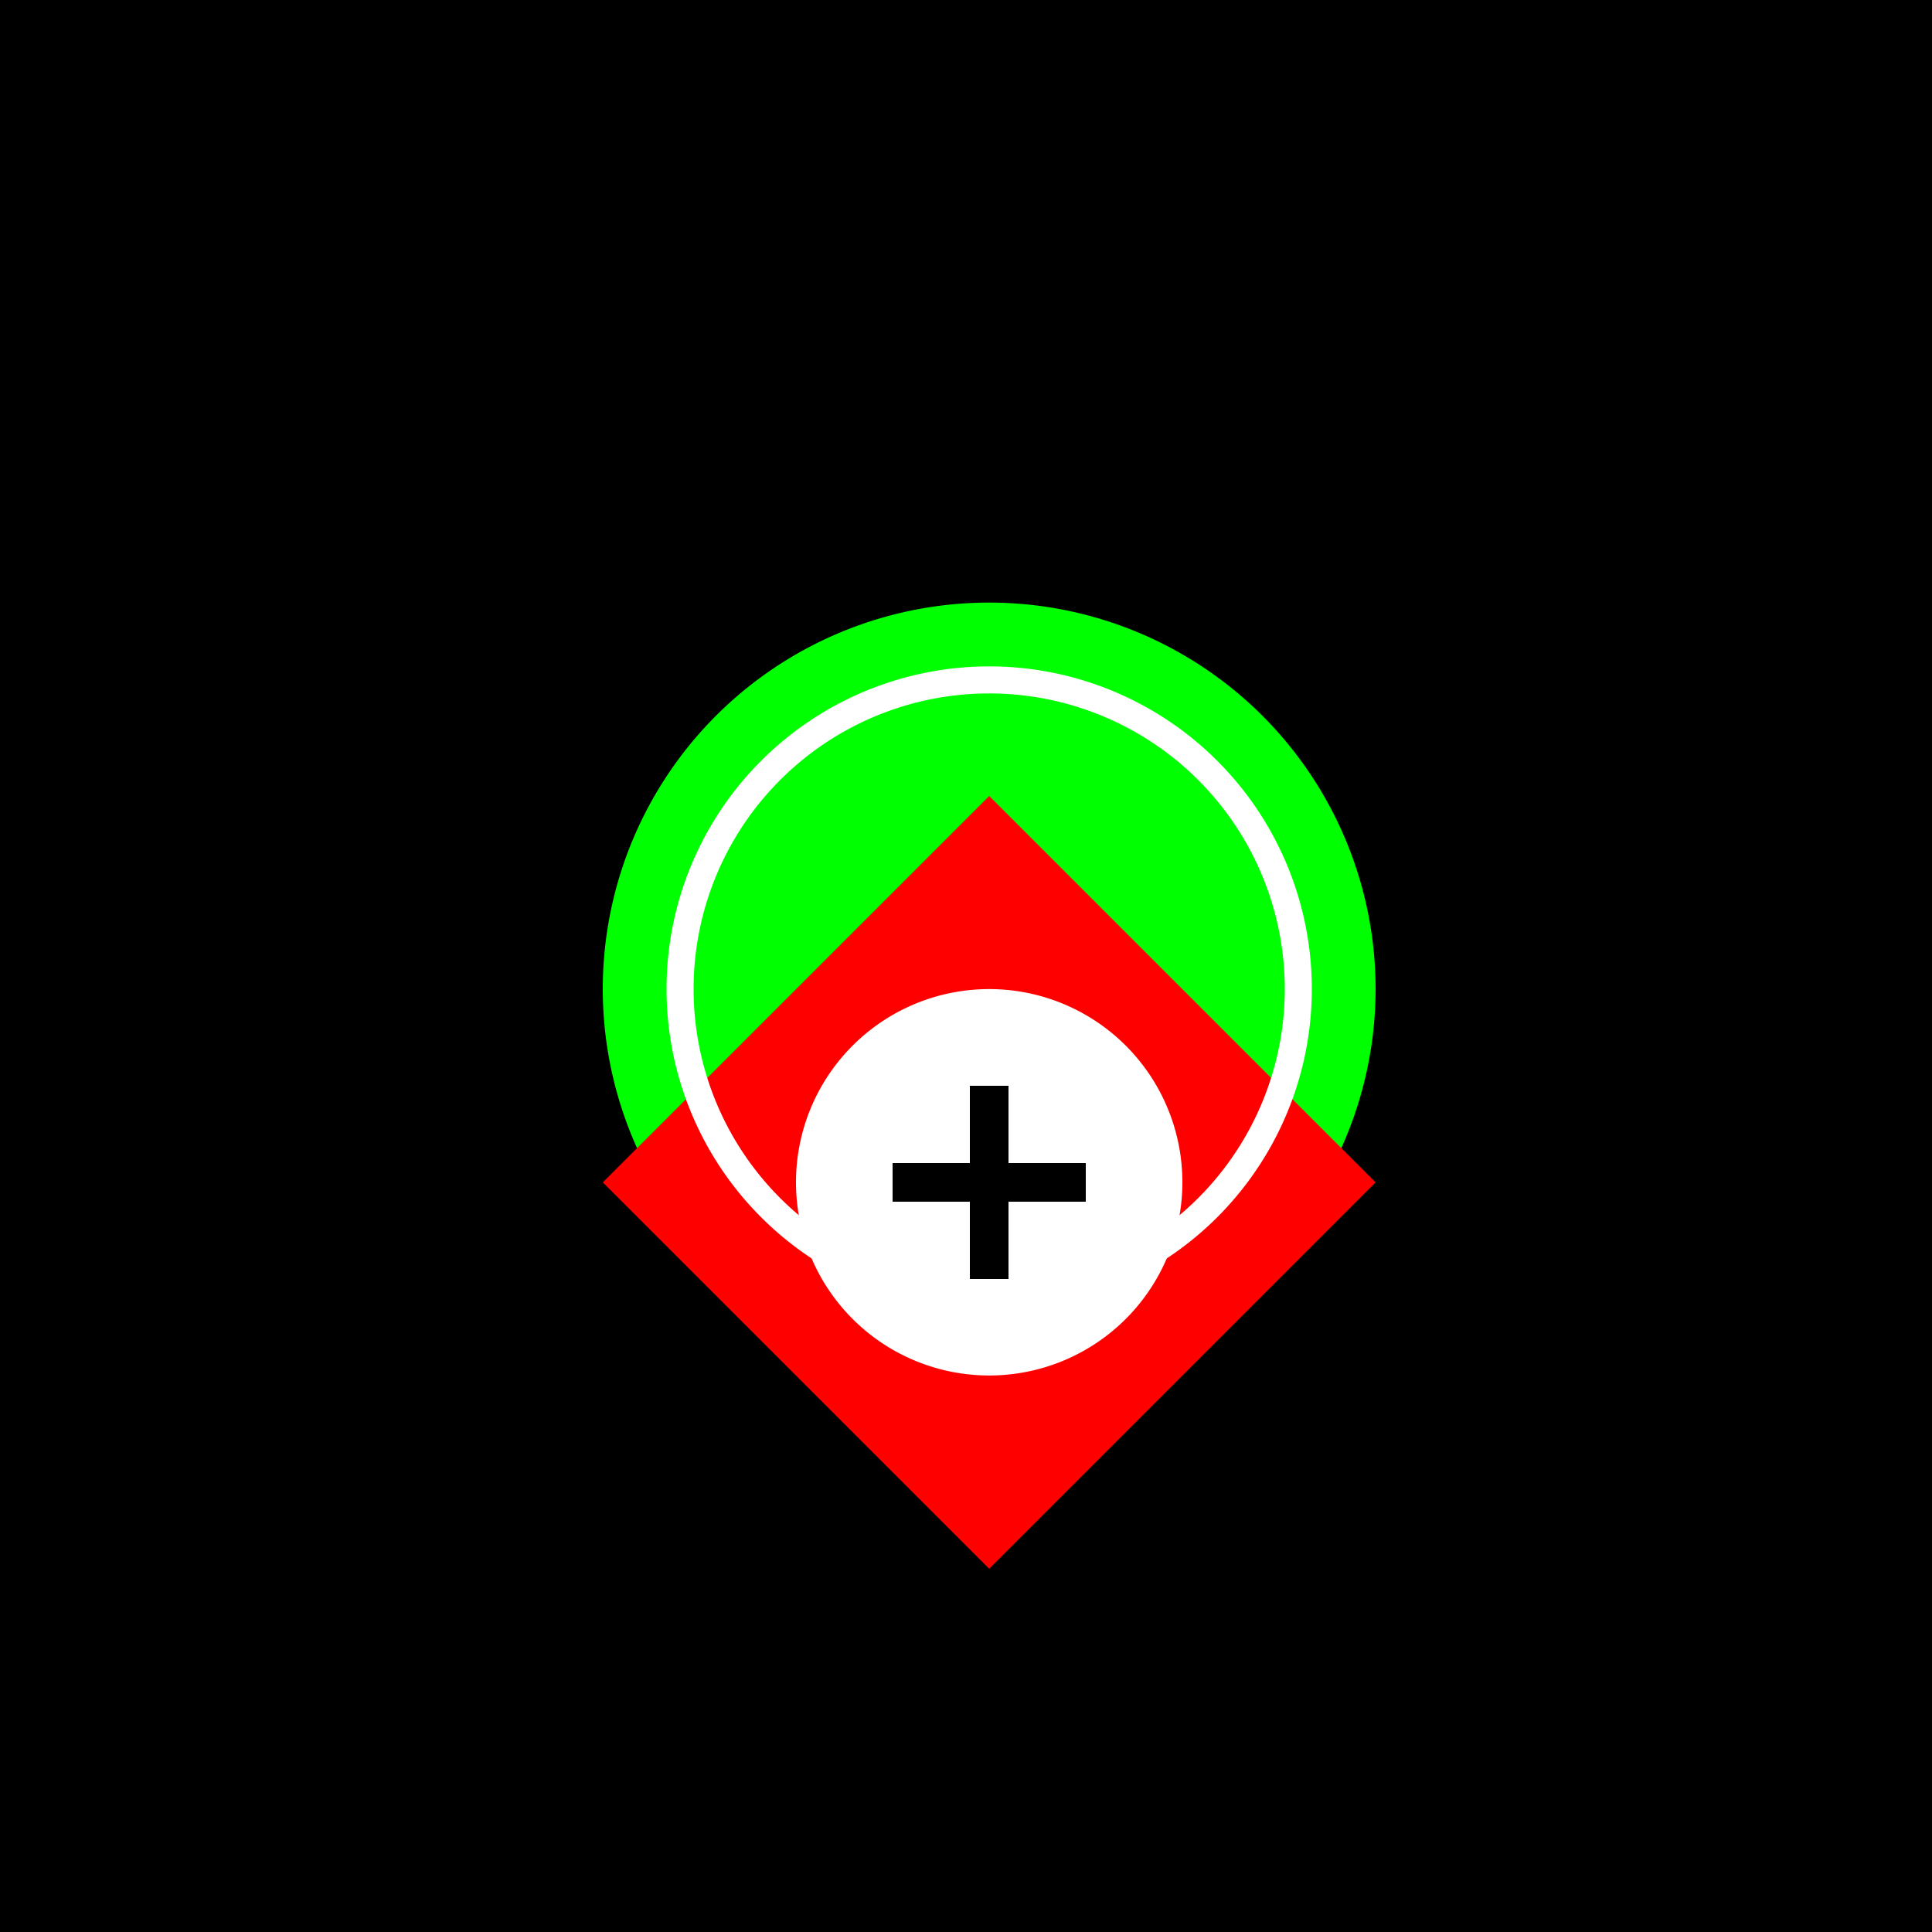
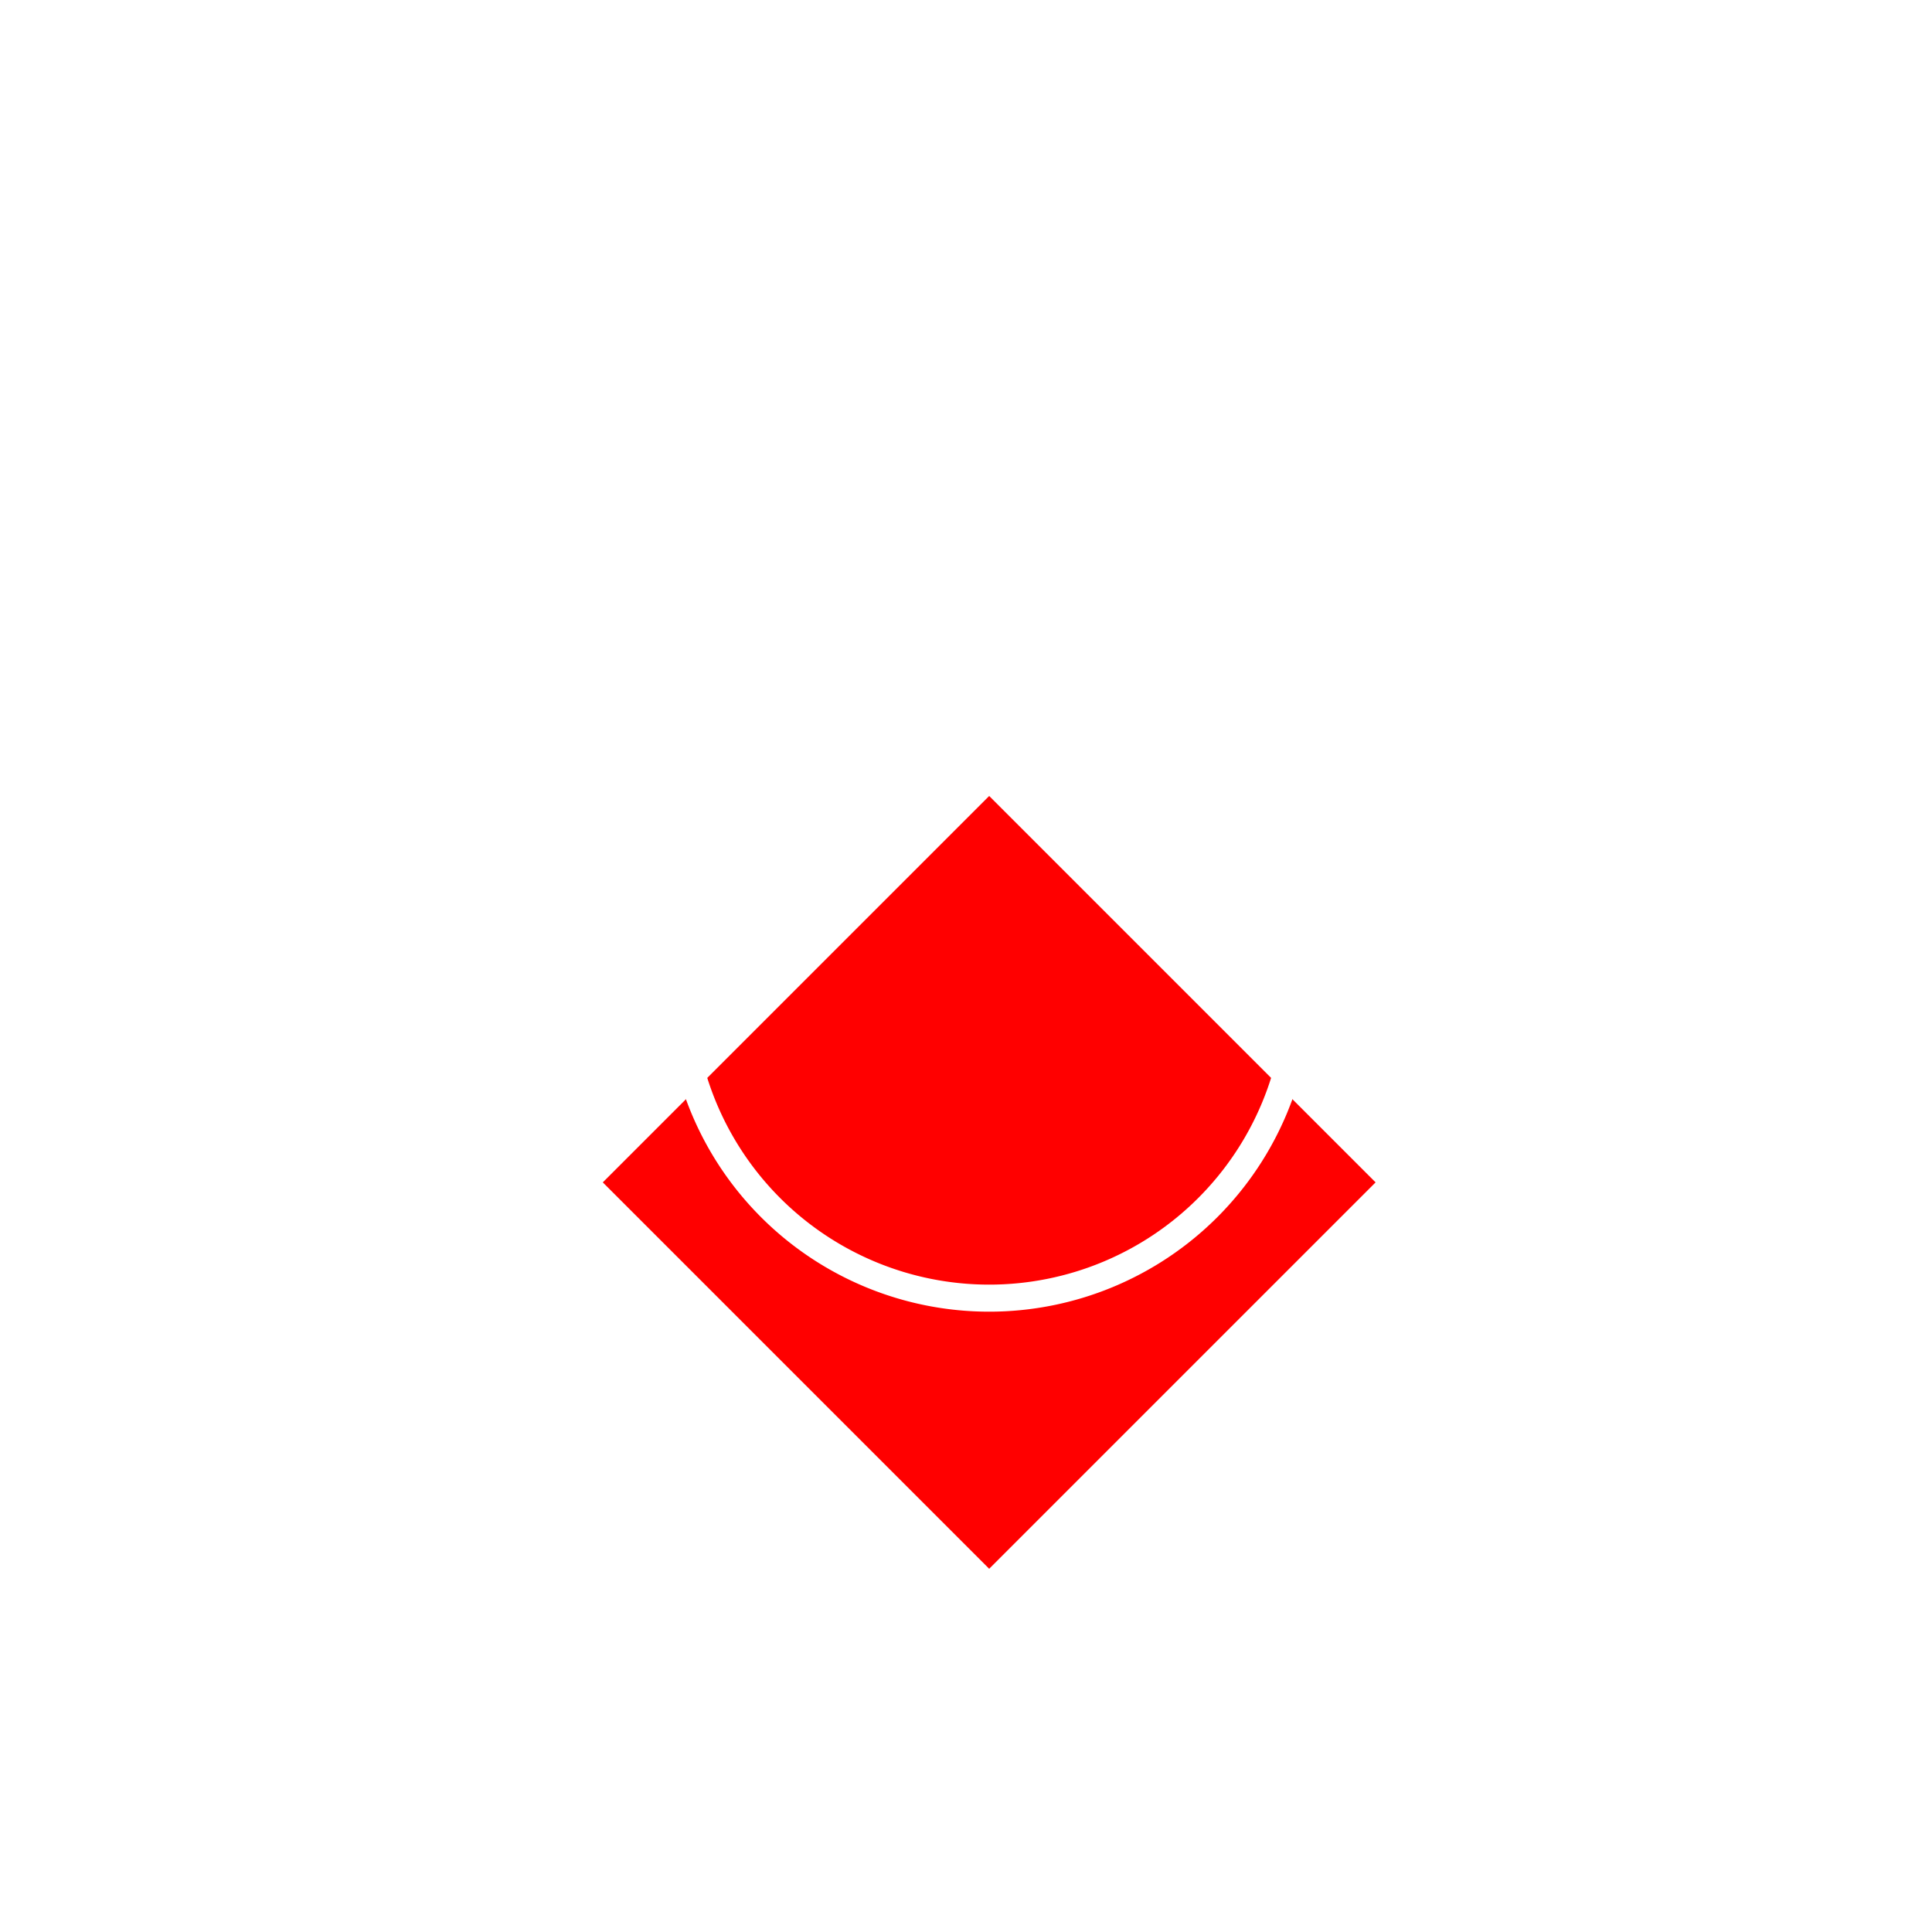
<svg xmlns="http://www.w3.org/2000/svg" width="500" height="500">
  <defs>
    <radialGradient id="c2s_1" cx="256px" cy="256px" r="120px" fx="256px" fy="256px" gradientUnits="userSpaceOnUse" />
  </defs>
  <g>
-     <rect fill="#000000" stroke="none" x="0" y="0" width="512" height="512" />
-     <path fill="#00FF00" stroke="none" paint-order="stroke fill markers" d=" M 356 256 A 100 100 0 1 1 356 255.9 Z" />
    <path fill="#FF0000" stroke="none" paint-order="stroke fill markers" d=" M 256 206 L 156 306 L 256 406 L 356 306 Z" />
-     <path fill="#FFFFFF" stroke="none" paint-order="stroke fill markers" d=" M 306 306 A 50 50 0 1 1 306 305.95 Z" />
-     <path fill="none" stroke="#000000" paint-order="fill stroke markers" d=" M 231 306 L 281 306 M 256 281 L 256 331 Z" stroke-miterlimit="10" stroke-width="10" stroke-dasharray="" />
    <path fill="none" stroke="#FFFFFF" paint-order="fill stroke markers" d=" M 336 256 A 80 80 0 1 1 336 255.92 Z" stroke-miterlimit="10" stroke-width="7" stroke-dasharray="" />
-     <path fill="url(#c2s_1)" stroke="none" paint-order="stroke fill markers" d=" M 376 256 A 120 120 0 1 0 136 256 Z" />
  </g>
</svg>